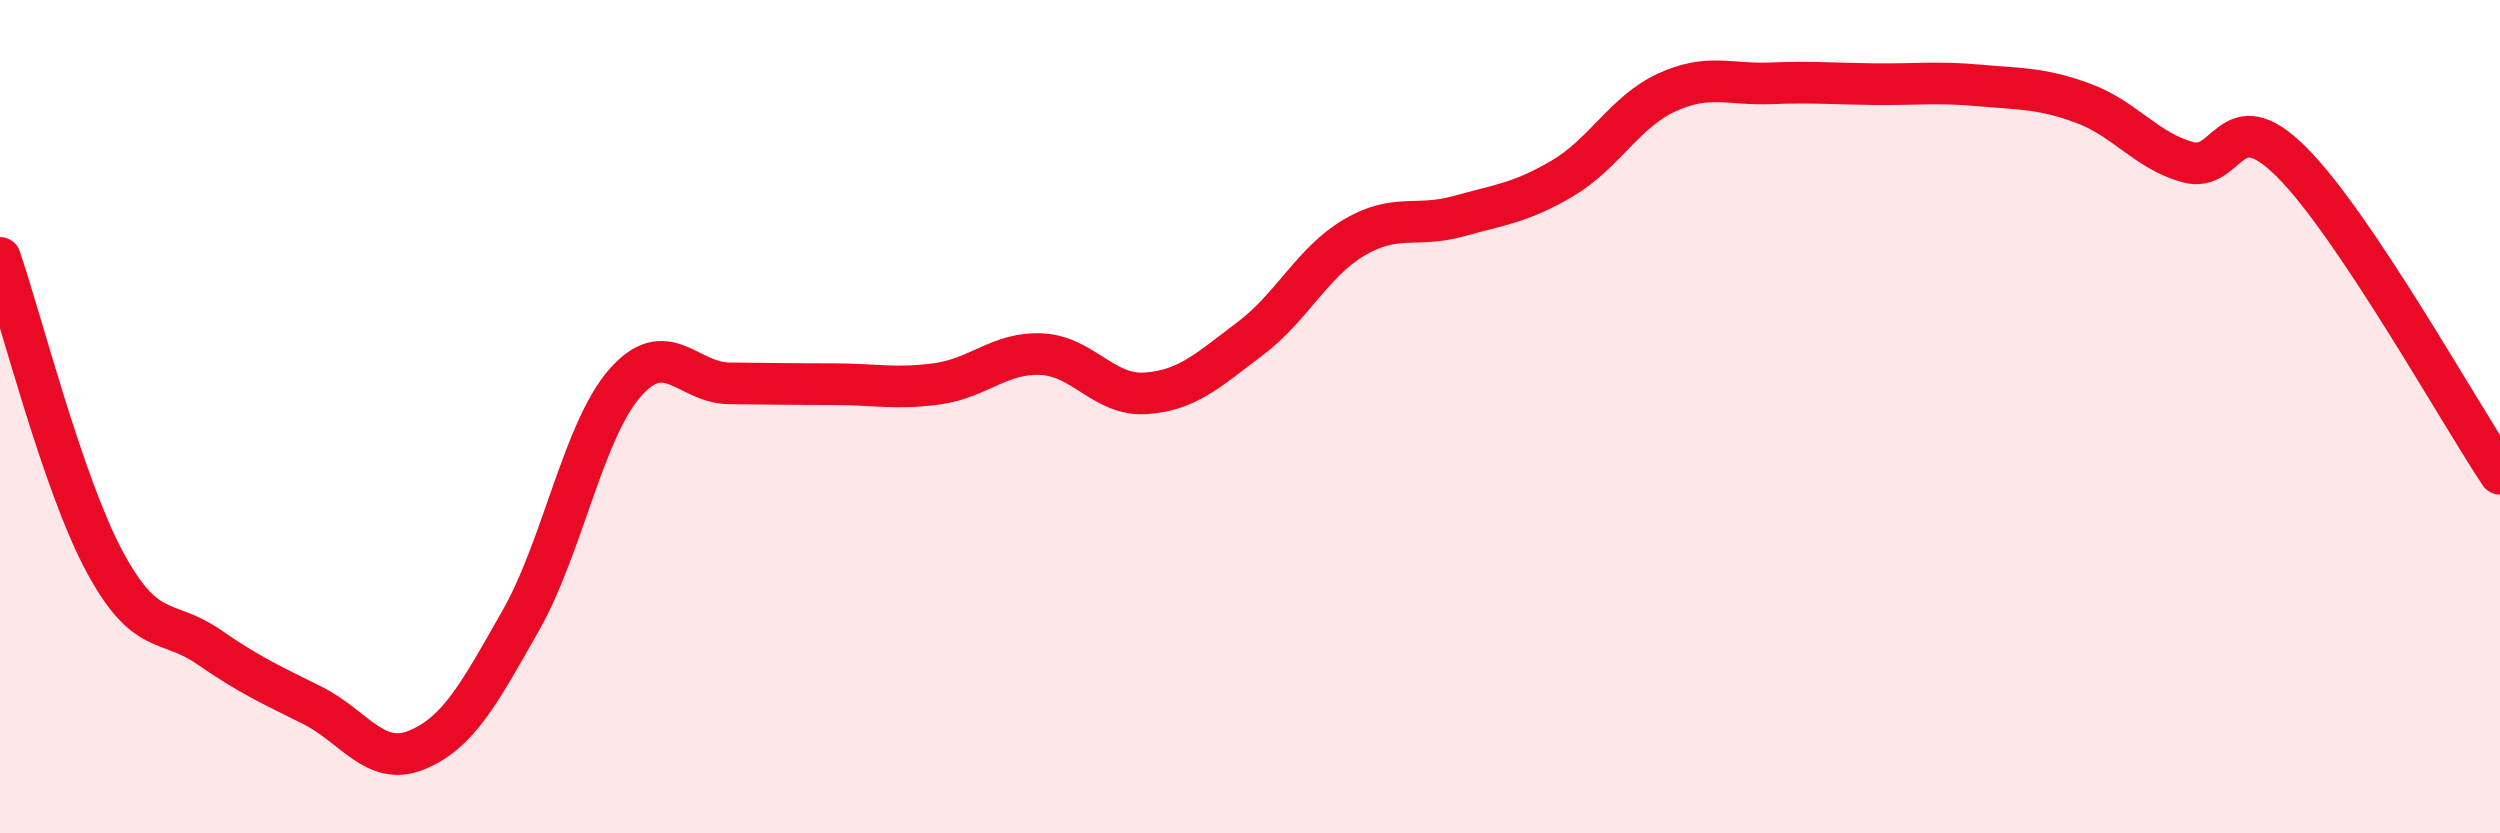
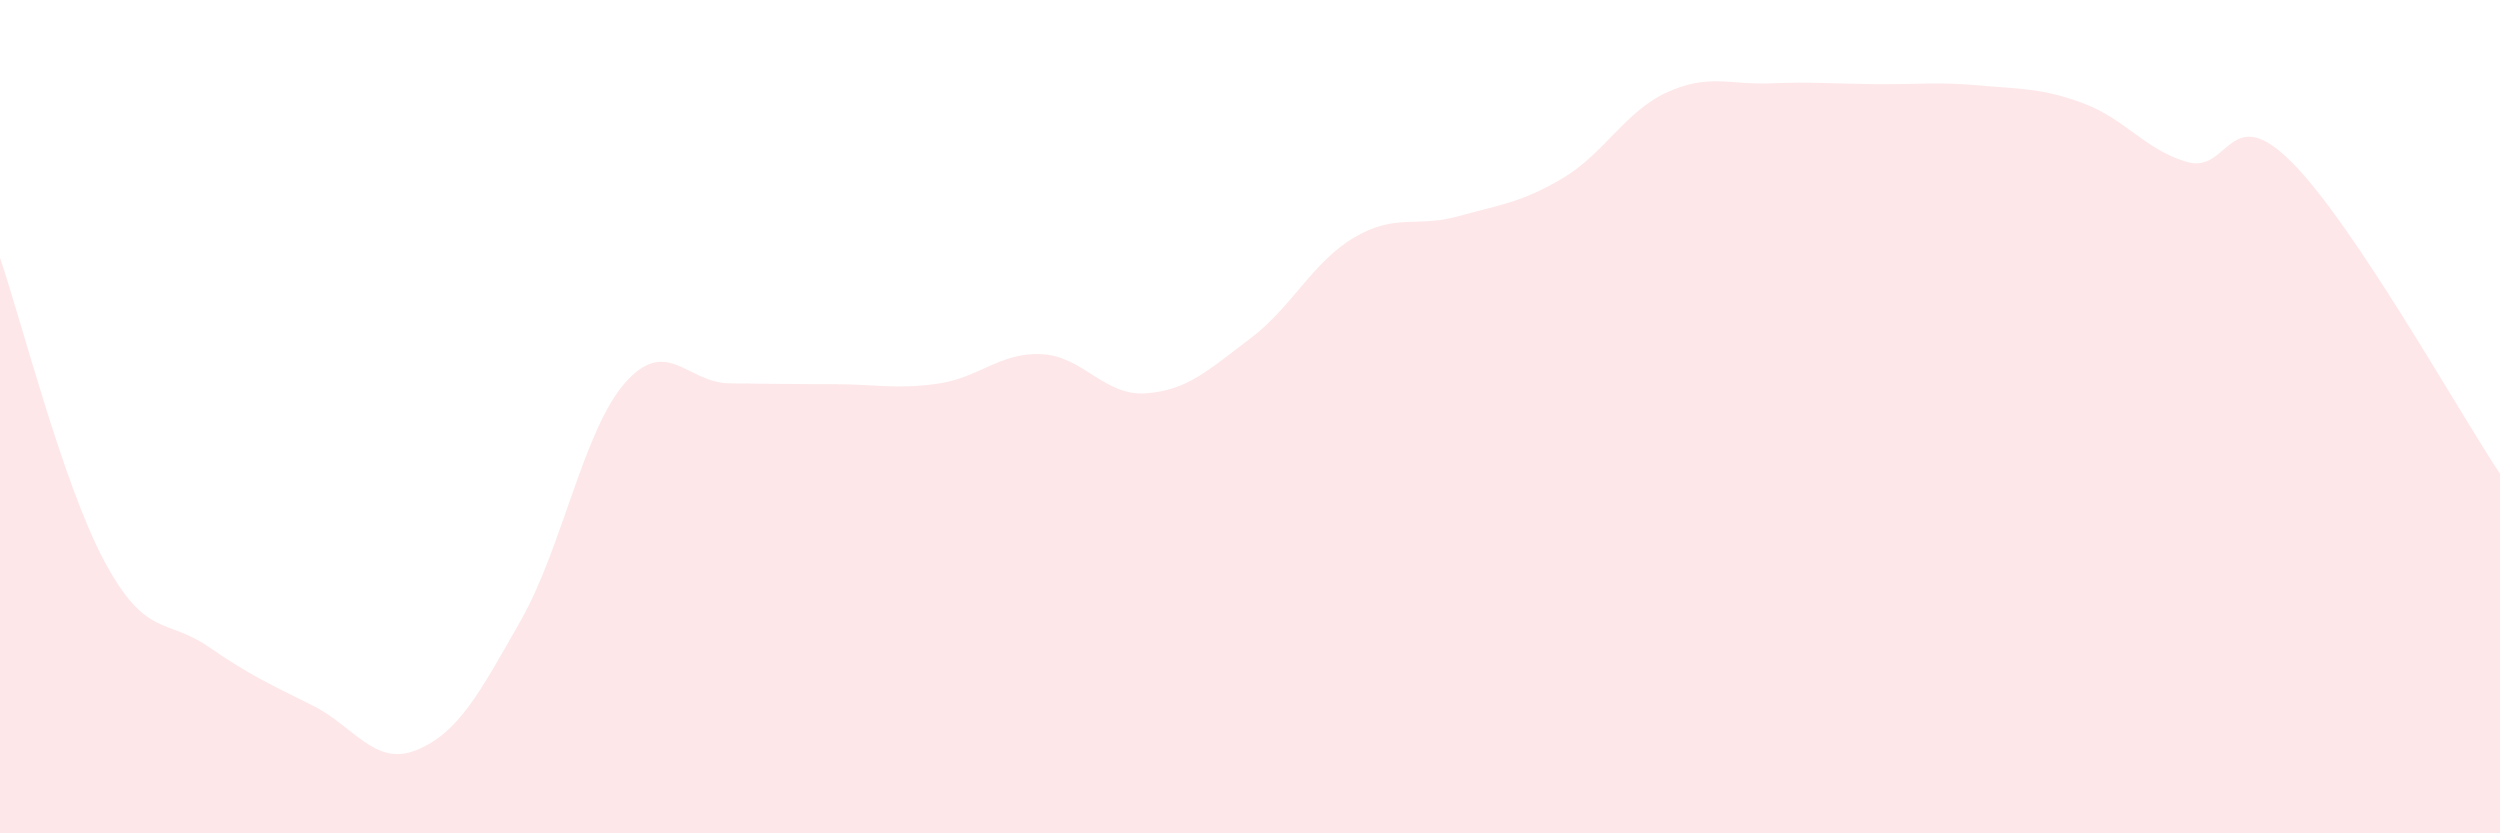
<svg xmlns="http://www.w3.org/2000/svg" width="60" height="20" viewBox="0 0 60 20">
  <path d="M 0,6.19 C 0.5,7.64 1.5,11.59 2.5,13.46 C 3.5,15.33 4,14.83 5,15.52 C 6,16.21 6.5,16.43 7.5,16.93 C 8.5,17.43 9,18.41 10,18 C 11,17.59 11.5,16.65 12.5,14.89 C 13.5,13.13 14,10.33 15,9.19 C 16,8.05 16.5,9.19 17.5,9.2 C 18.5,9.21 19,9.22 20,9.22 C 21,9.22 21.5,9.35 22.5,9.21 C 23.5,9.07 24,8.45 25,8.5 C 26,8.55 26.5,9.51 27.5,9.44 C 28.5,9.37 29,8.88 30,8.13 C 31,7.38 31.5,6.29 32.5,5.7 C 33.5,5.11 34,5.47 35,5.19 C 36,4.91 36.5,4.87 37.5,4.28 C 38.5,3.69 39,2.68 40,2.22 C 41,1.76 41.5,2.04 42.5,2 C 43.5,1.96 44,2.01 45,2.02 C 46,2.03 46.5,1.96 47.5,2.05 C 48.5,2.14 49,2.11 50,2.48 C 51,2.85 51.5,3.61 52.5,3.89 C 53.5,4.17 53.5,2.39 55,3.89 C 56.5,5.39 59,9.87 60,11.37L60 20L0 20Z" fill="#EB0A25" opacity="0.1" stroke-linecap="round" stroke-linejoin="round" />
-   <path d="M 0,6.19 C 0.5,7.64 1.5,11.59 2.5,13.46 C 3.5,15.33 4,14.83 5,15.52 C 6,16.21 6.5,16.43 7.5,16.93 C 8.5,17.43 9,18.41 10,18 C 11,17.59 11.5,16.65 12.5,14.89 C 13.5,13.13 14,10.33 15,9.19 C 16,8.05 16.5,9.19 17.5,9.2 C 18.5,9.21 19,9.22 20,9.22 C 21,9.22 21.5,9.35 22.5,9.21 C 23.5,9.07 24,8.45 25,8.5 C 26,8.55 26.5,9.51 27.5,9.44 C 28.5,9.37 29,8.88 30,8.13 C 31,7.38 31.5,6.29 32.5,5.7 C 33.5,5.11 34,5.47 35,5.19 C 36,4.91 36.5,4.87 37.5,4.28 C 38.5,3.69 39,2.68 40,2.22 C 41,1.76 41.5,2.04 42.5,2 C 43.5,1.96 44,2.01 45,2.02 C 46,2.03 46.5,1.96 47.5,2.05 C 48.5,2.14 49,2.11 50,2.48 C 51,2.85 51.5,3.61 52.5,3.89 C 53.5,4.17 53.5,2.39 55,3.89 C 56.5,5.39 59,9.87 60,11.37" stroke="#EB0A25" stroke-width="1" fill="none" stroke-linecap="round" stroke-linejoin="round" />
</svg>